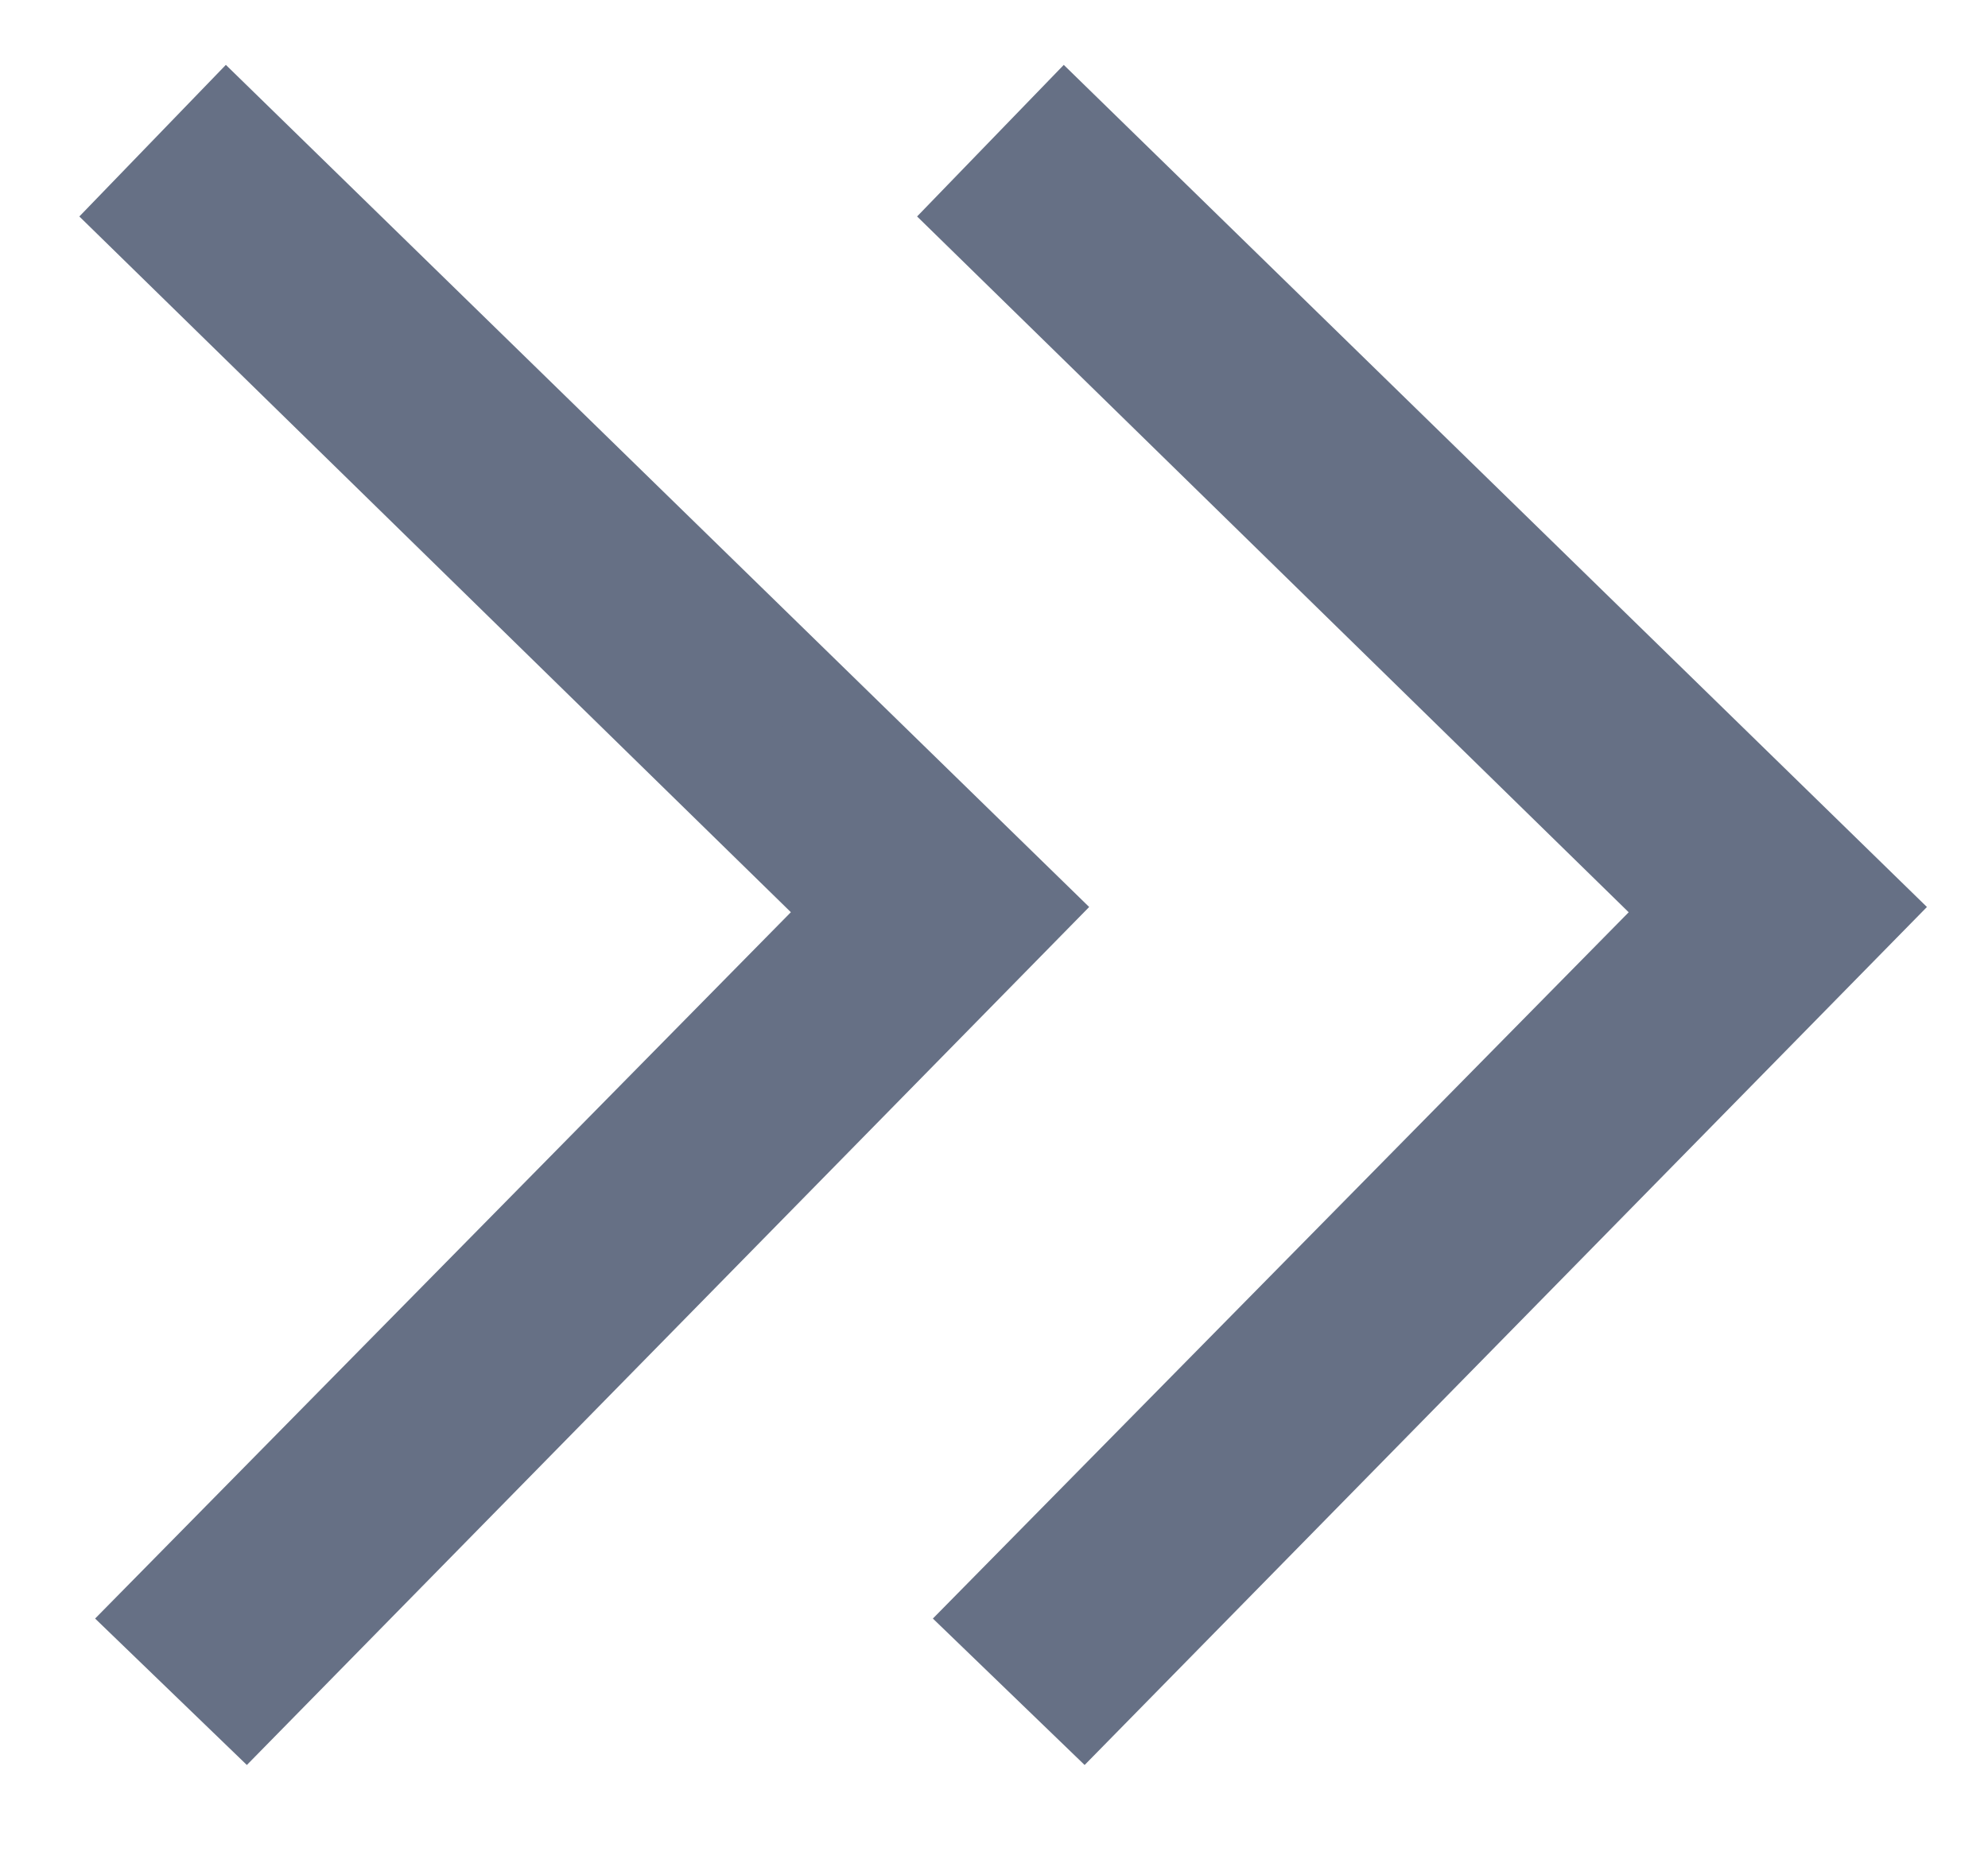
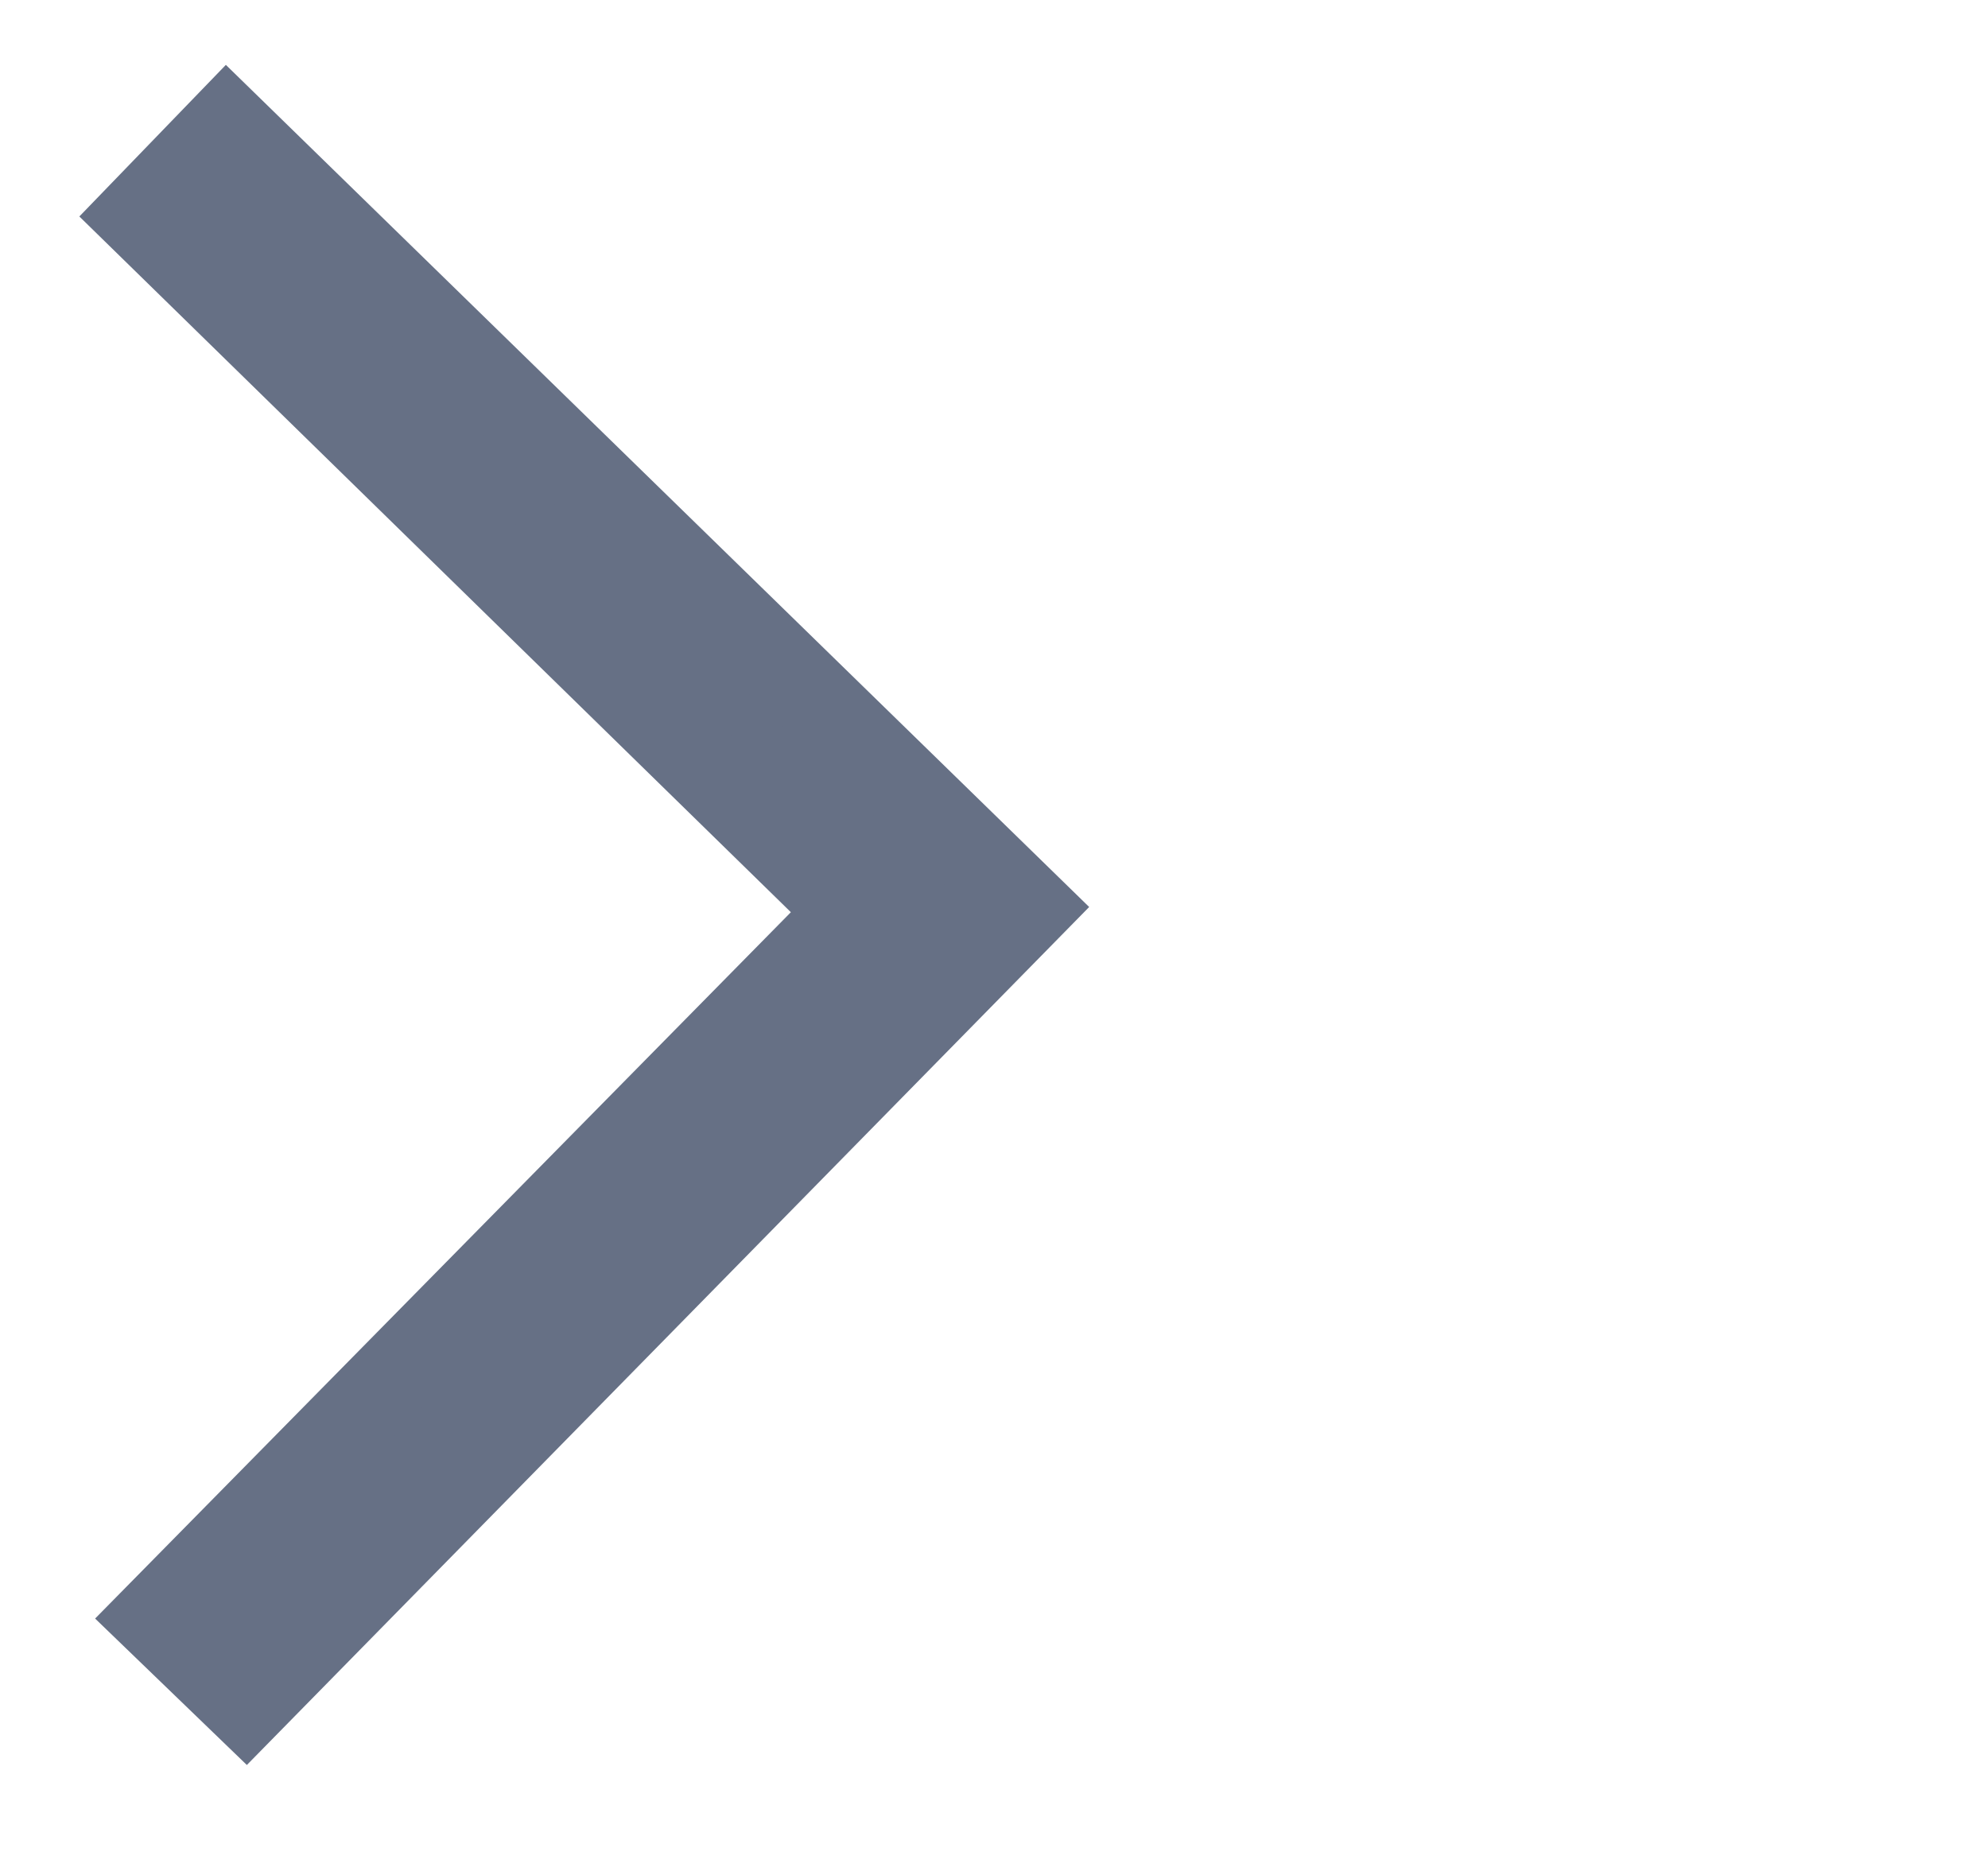
<svg xmlns="http://www.w3.org/2000/svg" width="17" height="16" viewBox="0 0 17 16" fill="none">
  <path d="M1.939 1.07L8.799 7.762L2.104 14.582L1.33 13.835L7.022 8.056L7.279 7.796L7.018 7.542L1.191 1.844L1.939 1.07Z" fill="#667085" stroke="#667085" stroke-width="0.727" />
-   <path d="M9.104 1.07L15.963 7.762L9.268 14.582L8.494 13.835L14.187 8.056L14.443 7.796L14.182 7.542L8.355 1.844L9.104 1.07Z" fill="#667085" stroke="#667085" stroke-width="0.727" />
</svg>